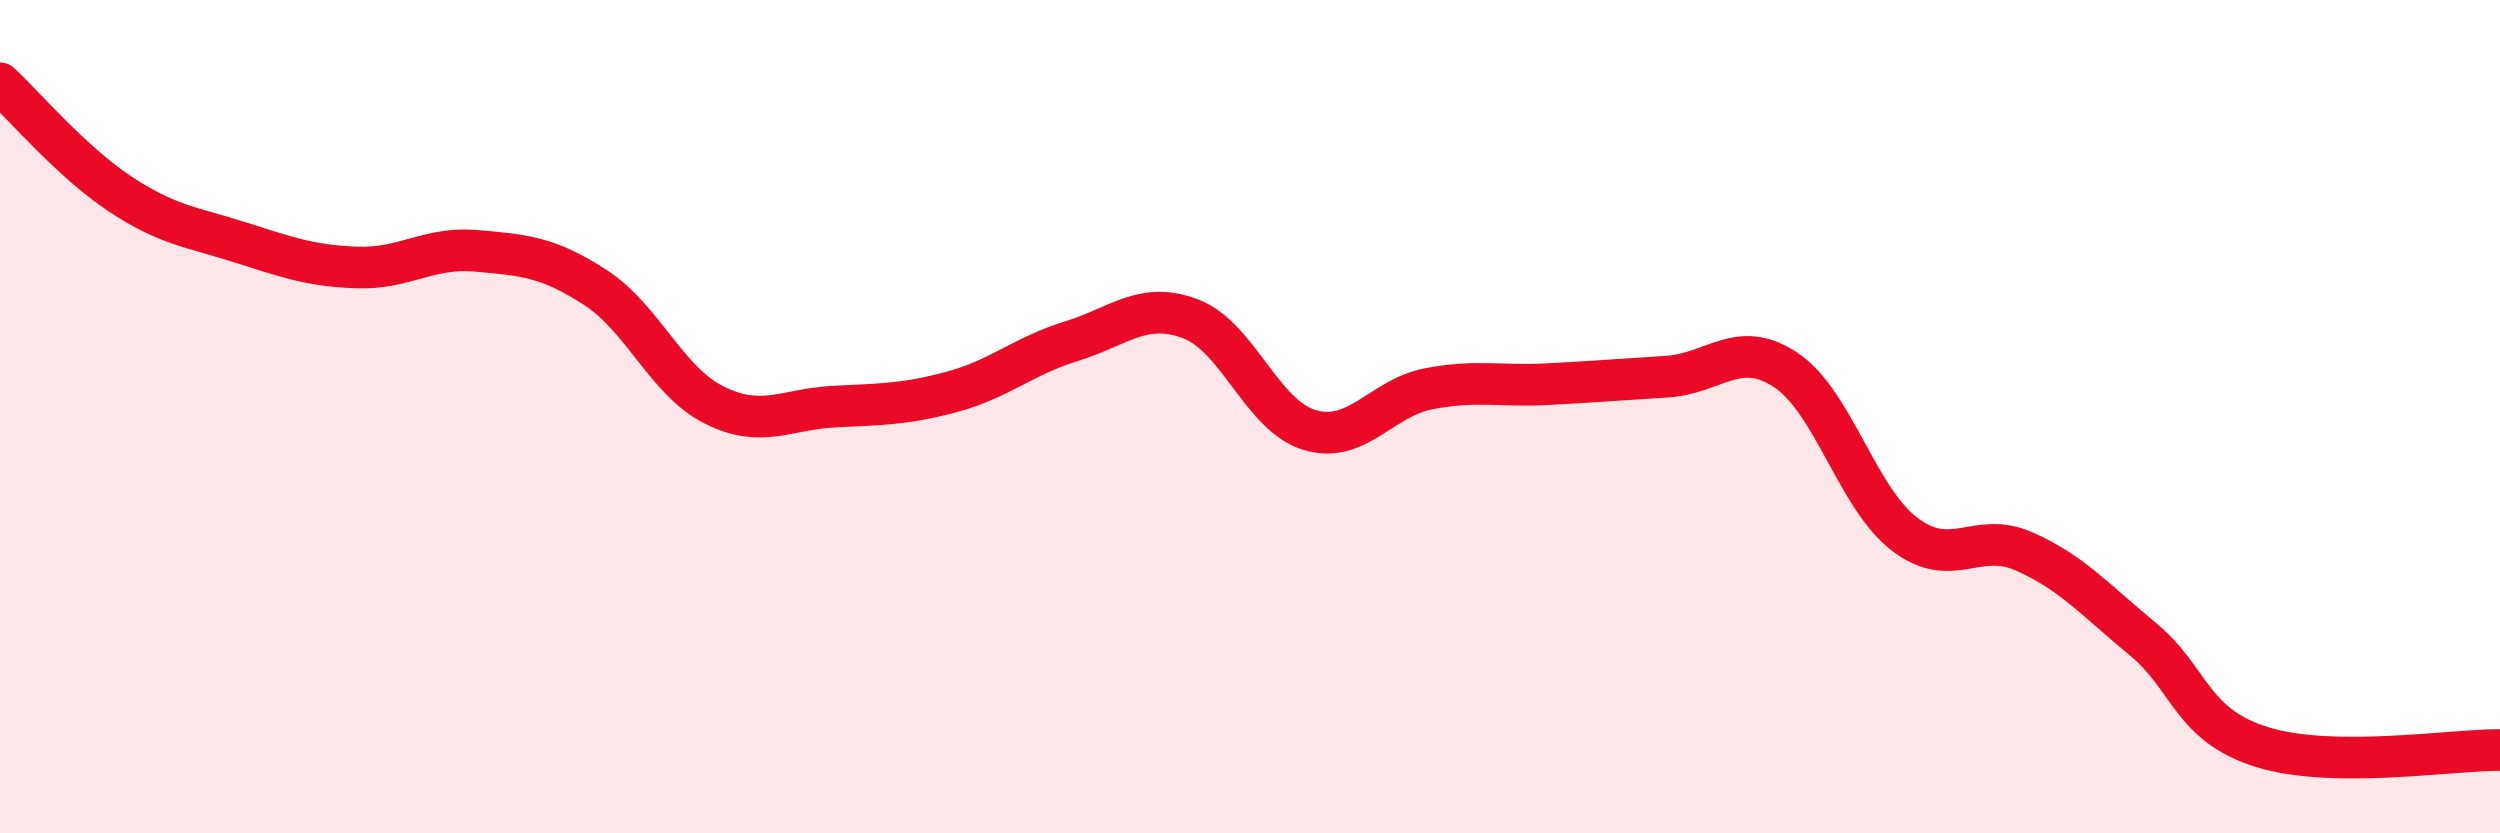
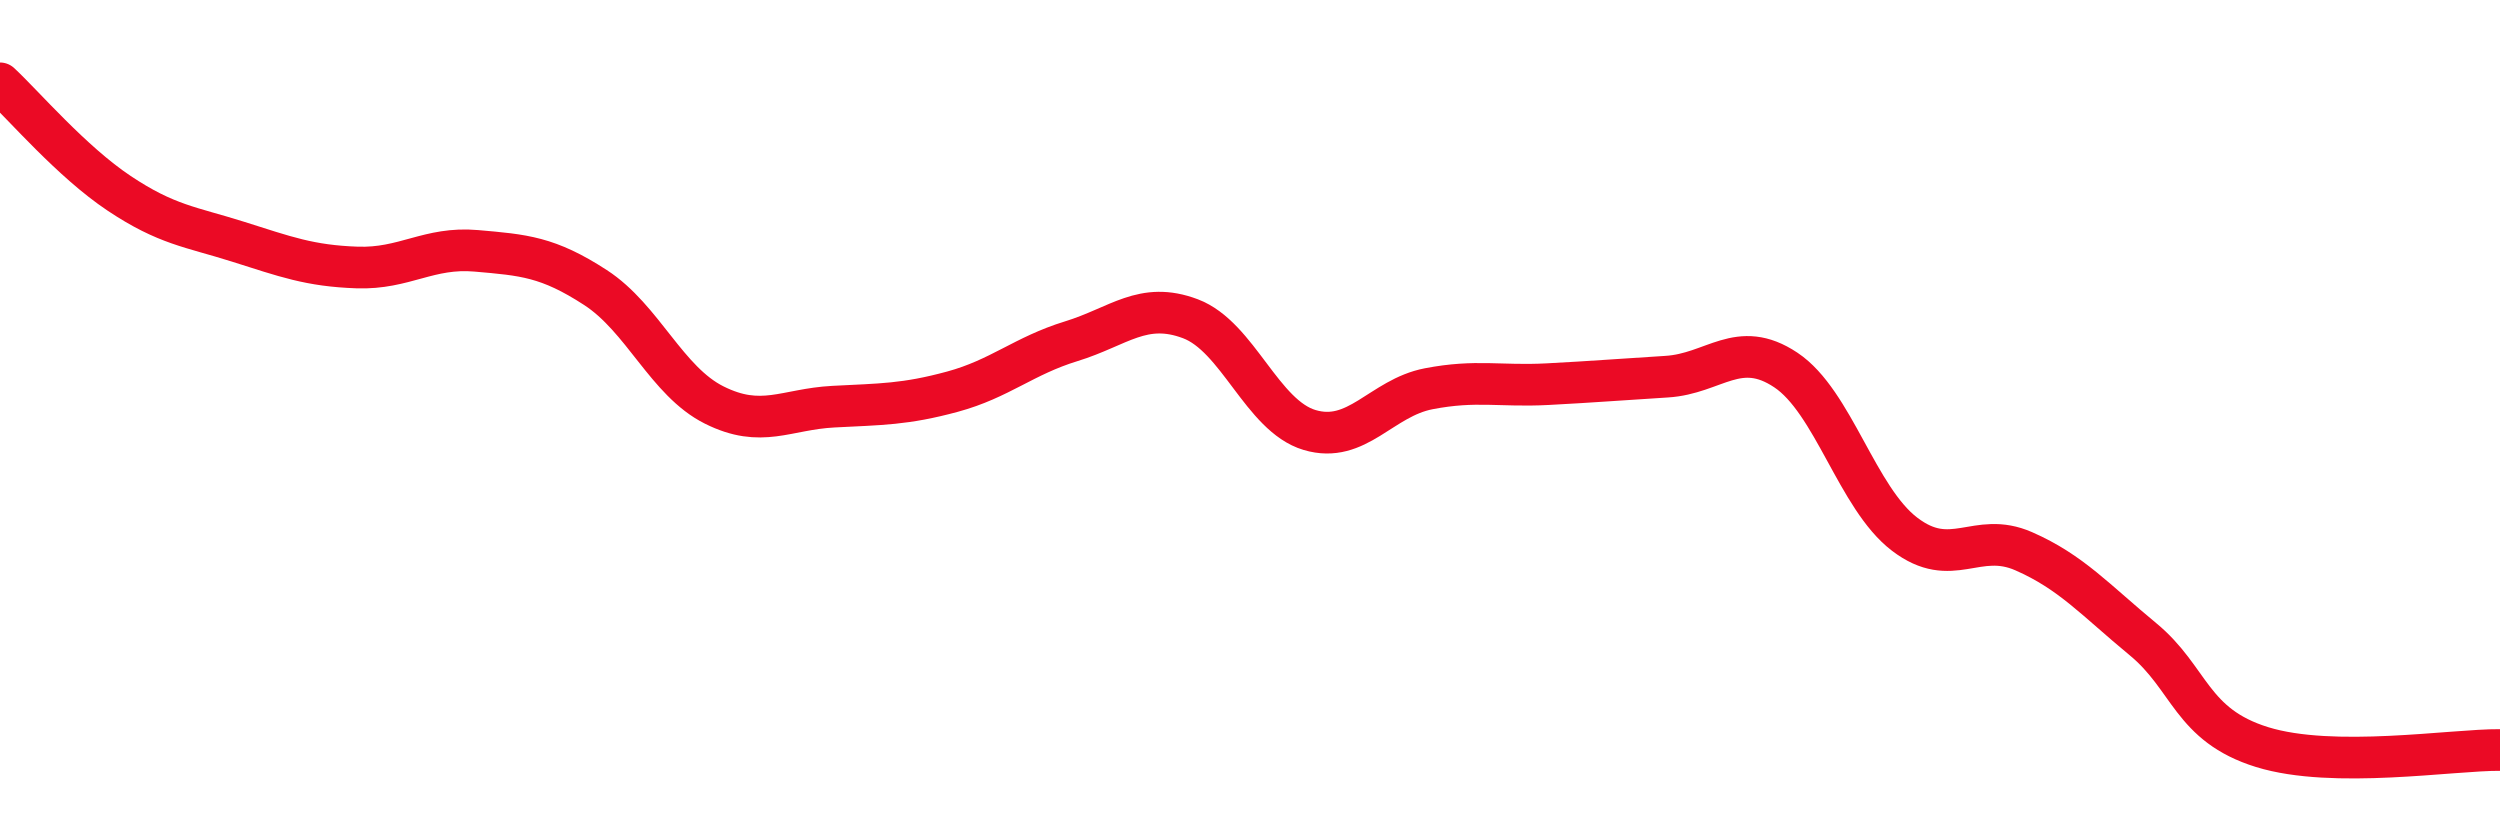
<svg xmlns="http://www.w3.org/2000/svg" width="60" height="20" viewBox="0 0 60 20">
-   <path d="M 0,2 C 0.57,2.53 1.72,3.88 2.86,4.64 C 4,5.4 4.57,5.44 5.71,5.8 C 6.85,6.16 7.43,6.38 8.57,6.42 C 9.71,6.46 10.29,5.92 11.43,6.02 C 12.57,6.12 13.15,6.16 14.29,6.9 C 15.43,7.64 16,9.15 17.14,9.72 C 18.28,10.29 18.86,9.82 20,9.76 C 21.14,9.7 21.72,9.71 22.86,9.4 C 24,9.09 24.57,8.54 25.71,8.19 C 26.85,7.84 27.43,7.22 28.57,7.65 C 29.71,8.08 30.29,9.98 31.43,10.32 C 32.57,10.66 33.15,9.55 34.29,9.33 C 35.43,9.11 36,9.28 37.14,9.22 C 38.28,9.16 38.86,9.11 40,9.04 C 41.14,8.97 41.72,8.12 42.86,8.88 C 44,9.64 44.57,11.95 45.71,12.82 C 46.85,13.69 47.43,12.73 48.57,13.23 C 49.71,13.73 50.29,14.4 51.43,15.34 C 52.57,16.28 52.58,17.4 54.29,17.93 C 56,18.46 58.86,17.99 60,18L60 20L0 20Z" fill="#EB0A25" opacity="0.1" stroke-linecap="round" stroke-linejoin="round" />
  <path d="M 0,2 C 0.57,2.53 1.72,3.88 2.86,4.64 C 4,5.4 4.57,5.44 5.71,5.8 C 6.85,6.16 7.43,6.38 8.57,6.42 C 9.71,6.46 10.29,5.92 11.43,6.02 C 12.57,6.12 13.15,6.16 14.29,6.9 C 15.43,7.64 16,9.15 17.14,9.72 C 18.28,10.29 18.86,9.82 20,9.76 C 21.14,9.7 21.72,9.71 22.86,9.4 C 24,9.09 24.57,8.54 25.71,8.19 C 26.85,7.84 27.43,7.22 28.57,7.65 C 29.71,8.08 30.29,9.98 31.43,10.32 C 32.57,10.66 33.15,9.55 34.29,9.33 C 35.43,9.11 36,9.28 37.14,9.22 C 38.28,9.16 38.86,9.11 40,9.04 C 41.14,8.97 41.72,8.12 42.86,8.88 C 44,9.64 44.57,11.95 45.71,12.82 C 46.85,13.69 47.43,12.73 48.57,13.23 C 49.71,13.73 50.29,14.4 51.43,15.34 C 52.57,16.28 52.58,17.4 54.29,17.93 C 56,18.46 58.86,17.99 60,18" stroke="#EB0A25" stroke-width="1" fill="none" stroke-linecap="round" stroke-linejoin="round" />
</svg>